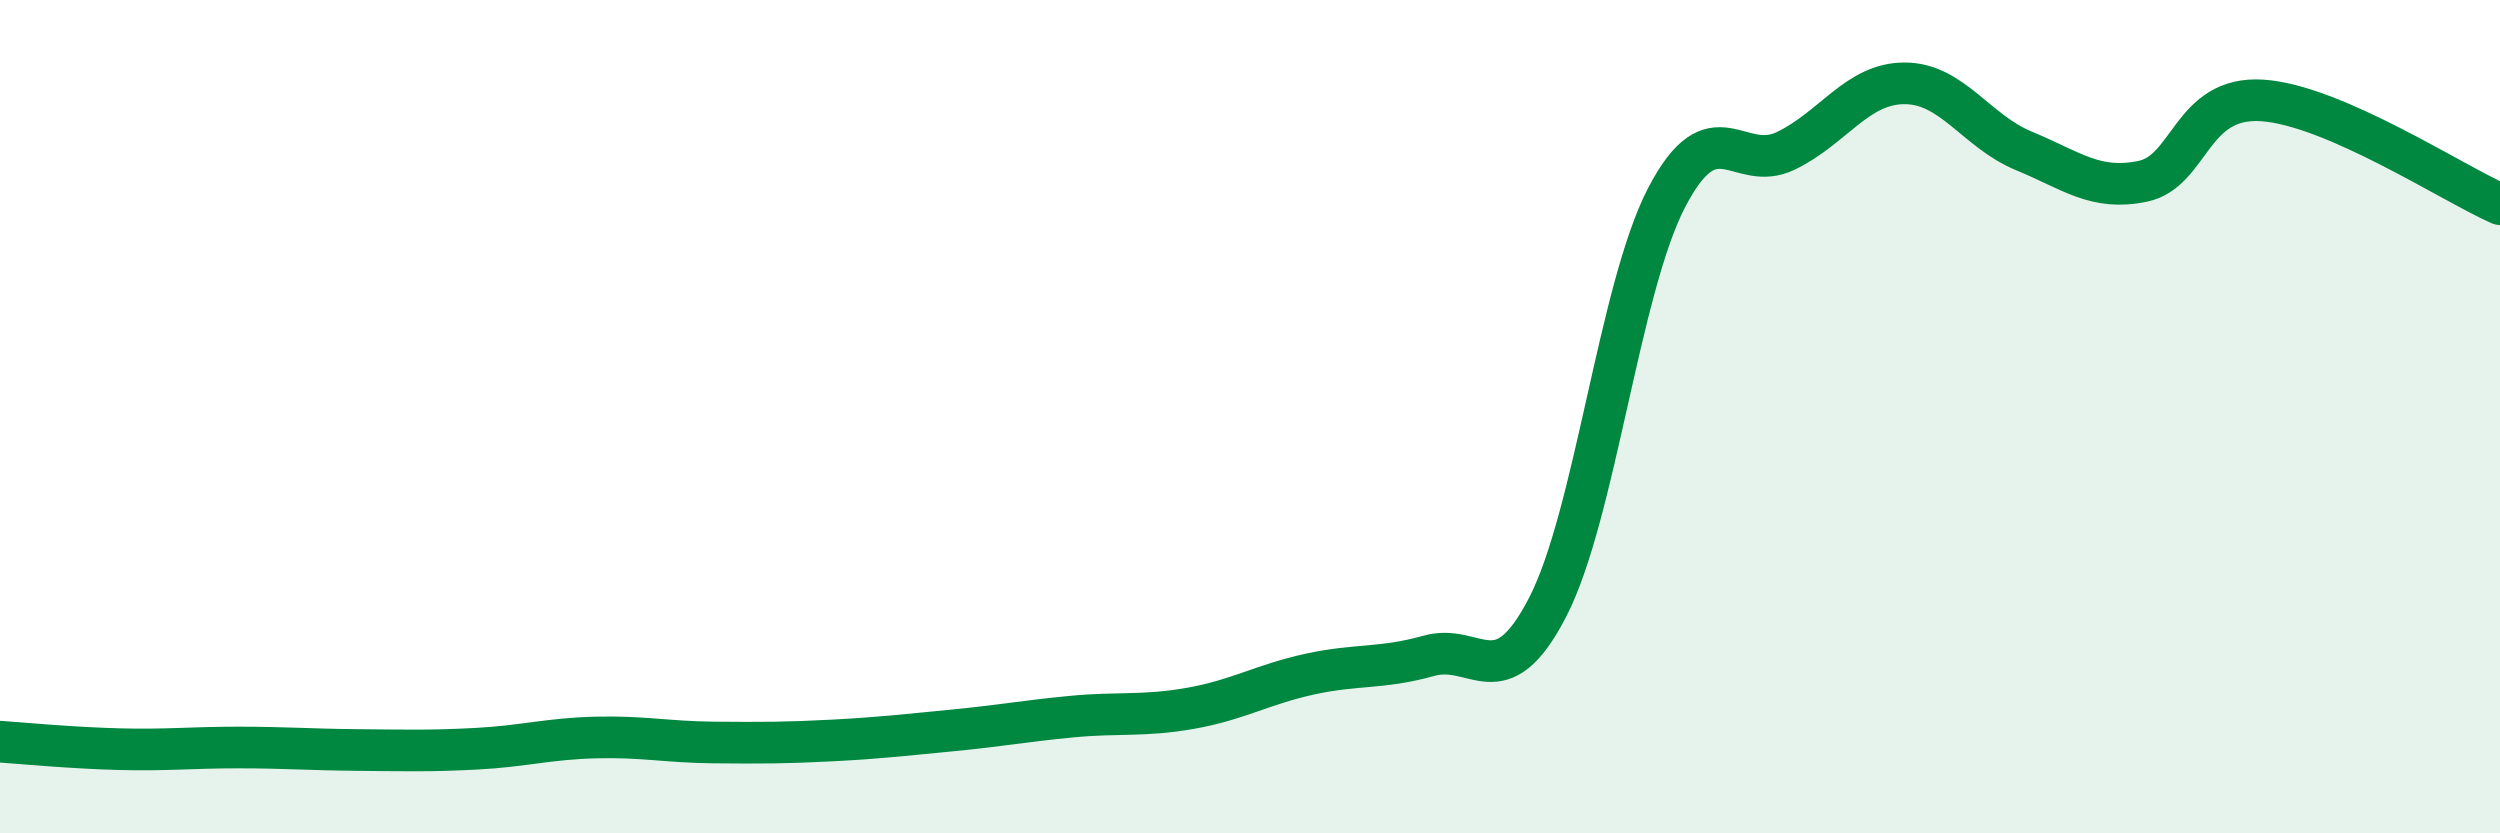
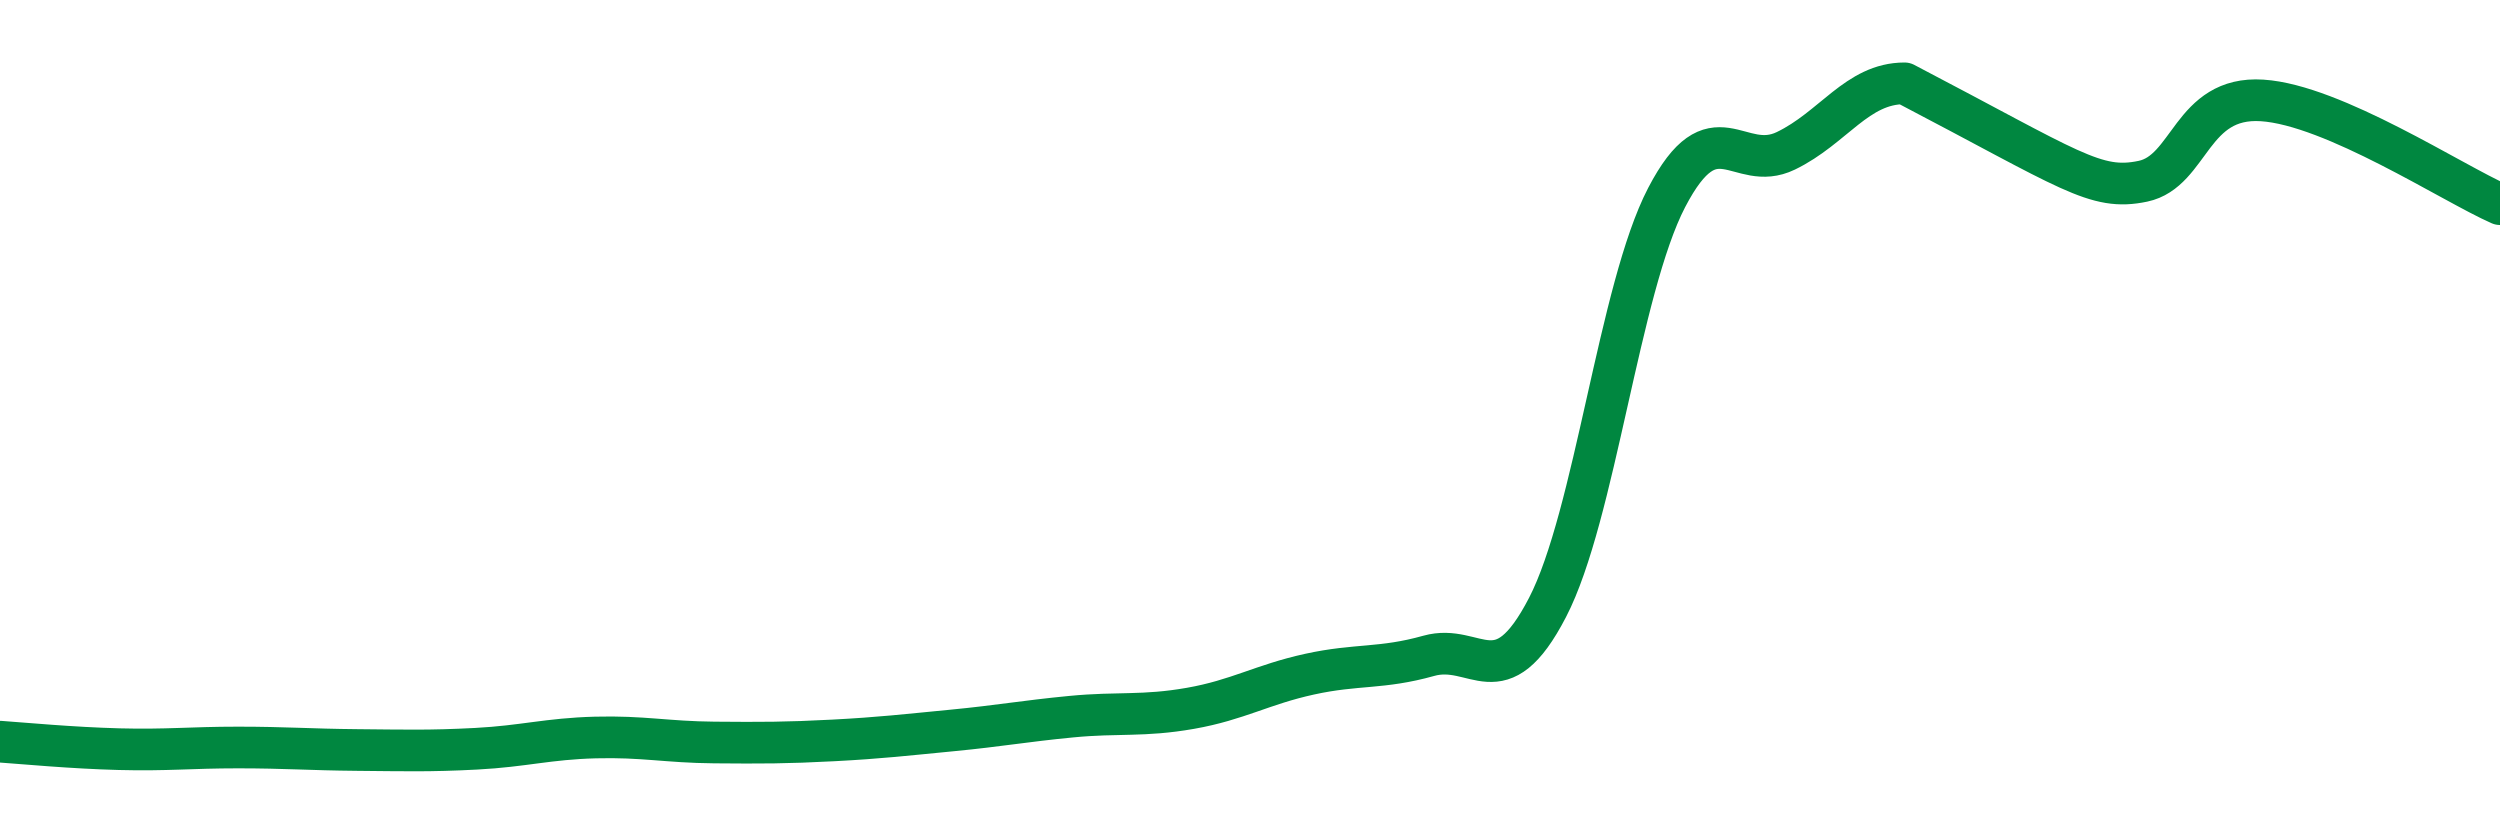
<svg xmlns="http://www.w3.org/2000/svg" width="60" height="20" viewBox="0 0 60 20">
-   <path d="M 0,17.8 C 0.57,17.84 1.72,17.95 2.86,17.98 C 4,18.01 4.57,17.94 5.71,17.94 C 6.85,17.94 7.43,17.99 8.57,18 C 9.71,18.01 10.29,18.03 11.43,17.97 C 12.57,17.91 13.15,17.73 14.29,17.7 C 15.43,17.67 16,17.81 17.14,17.82 C 18.28,17.83 18.86,17.83 20,17.77 C 21.14,17.71 21.72,17.64 22.86,17.53 C 24,17.42 24.57,17.31 25.71,17.2 C 26.85,17.09 27.43,17.2 28.57,17 C 29.71,16.8 30.29,16.43 31.43,16.18 C 32.57,15.93 33.15,16.06 34.29,15.74 C 35.43,15.42 36,16.78 37.14,14.58 C 38.28,12.38 38.86,6.93 40,4.74 C 41.14,2.55 41.72,4.17 42.86,3.62 C 44,3.07 44.57,2 45.71,2 C 46.85,2 47.43,3.15 48.57,3.62 C 49.71,4.09 50.29,4.59 51.43,4.35 C 52.57,4.11 52.58,2.3 54.29,2.41 C 56,2.52 58.86,4.4 60,4.9L60 20L0 20Z" fill="#008740" opacity="0.1" stroke-linecap="round" stroke-linejoin="round" />
-   <path d="M 0,17.8 C 0.57,17.84 1.72,17.95 2.86,17.98 C 4,18.01 4.57,17.94 5.71,17.94 C 6.85,17.94 7.43,17.99 8.57,18 C 9.71,18.01 10.29,18.03 11.43,17.97 C 12.57,17.91 13.15,17.73 14.29,17.7 C 15.43,17.67 16,17.81 17.14,17.82 C 18.28,17.83 18.86,17.83 20,17.77 C 21.14,17.71 21.72,17.64 22.86,17.53 C 24,17.42 24.57,17.31 25.71,17.2 C 26.85,17.09 27.43,17.2 28.57,17 C 29.71,16.8 30.29,16.43 31.43,16.18 C 32.57,15.93 33.15,16.06 34.29,15.74 C 35.43,15.42 36,16.78 37.14,14.58 C 38.28,12.38 38.86,6.93 40,4.74 C 41.14,2.55 41.72,4.17 42.86,3.62 C 44,3.07 44.57,2 45.71,2 C 46.85,2 47.43,3.15 48.57,3.62 C 49.71,4.09 50.29,4.59 51.43,4.35 C 52.57,4.11 52.58,2.3 54.29,2.41 C 56,2.52 58.86,4.4 60,4.9" stroke="#008740" stroke-width="1" fill="none" stroke-linecap="round" stroke-linejoin="round" />
+   <path d="M 0,17.8 C 0.57,17.84 1.72,17.95 2.86,17.98 C 4,18.01 4.57,17.94 5.71,17.94 C 6.85,17.94 7.43,17.99 8.57,18 C 9.71,18.01 10.29,18.03 11.43,17.97 C 12.57,17.91 13.15,17.73 14.29,17.7 C 15.43,17.67 16,17.81 17.14,17.82 C 18.28,17.83 18.86,17.83 20,17.77 C 21.14,17.71 21.72,17.64 22.86,17.53 C 24,17.42 24.57,17.31 25.71,17.2 C 26.85,17.09 27.43,17.2 28.57,17 C 29.71,16.8 30.29,16.43 31.43,16.18 C 32.57,15.93 33.15,16.06 34.29,15.74 C 35.43,15.42 36,16.78 37.14,14.58 C 38.28,12.38 38.86,6.93 40,4.74 C 41.14,2.55 41.72,4.17 42.86,3.62 C 44,3.07 44.57,2 45.71,2 C 49.71,4.09 50.29,4.59 51.43,4.35 C 52.57,4.11 52.58,2.3 54.29,2.41 C 56,2.52 58.86,4.4 60,4.9" stroke="#008740" stroke-width="1" fill="none" stroke-linecap="round" stroke-linejoin="round" />
</svg>